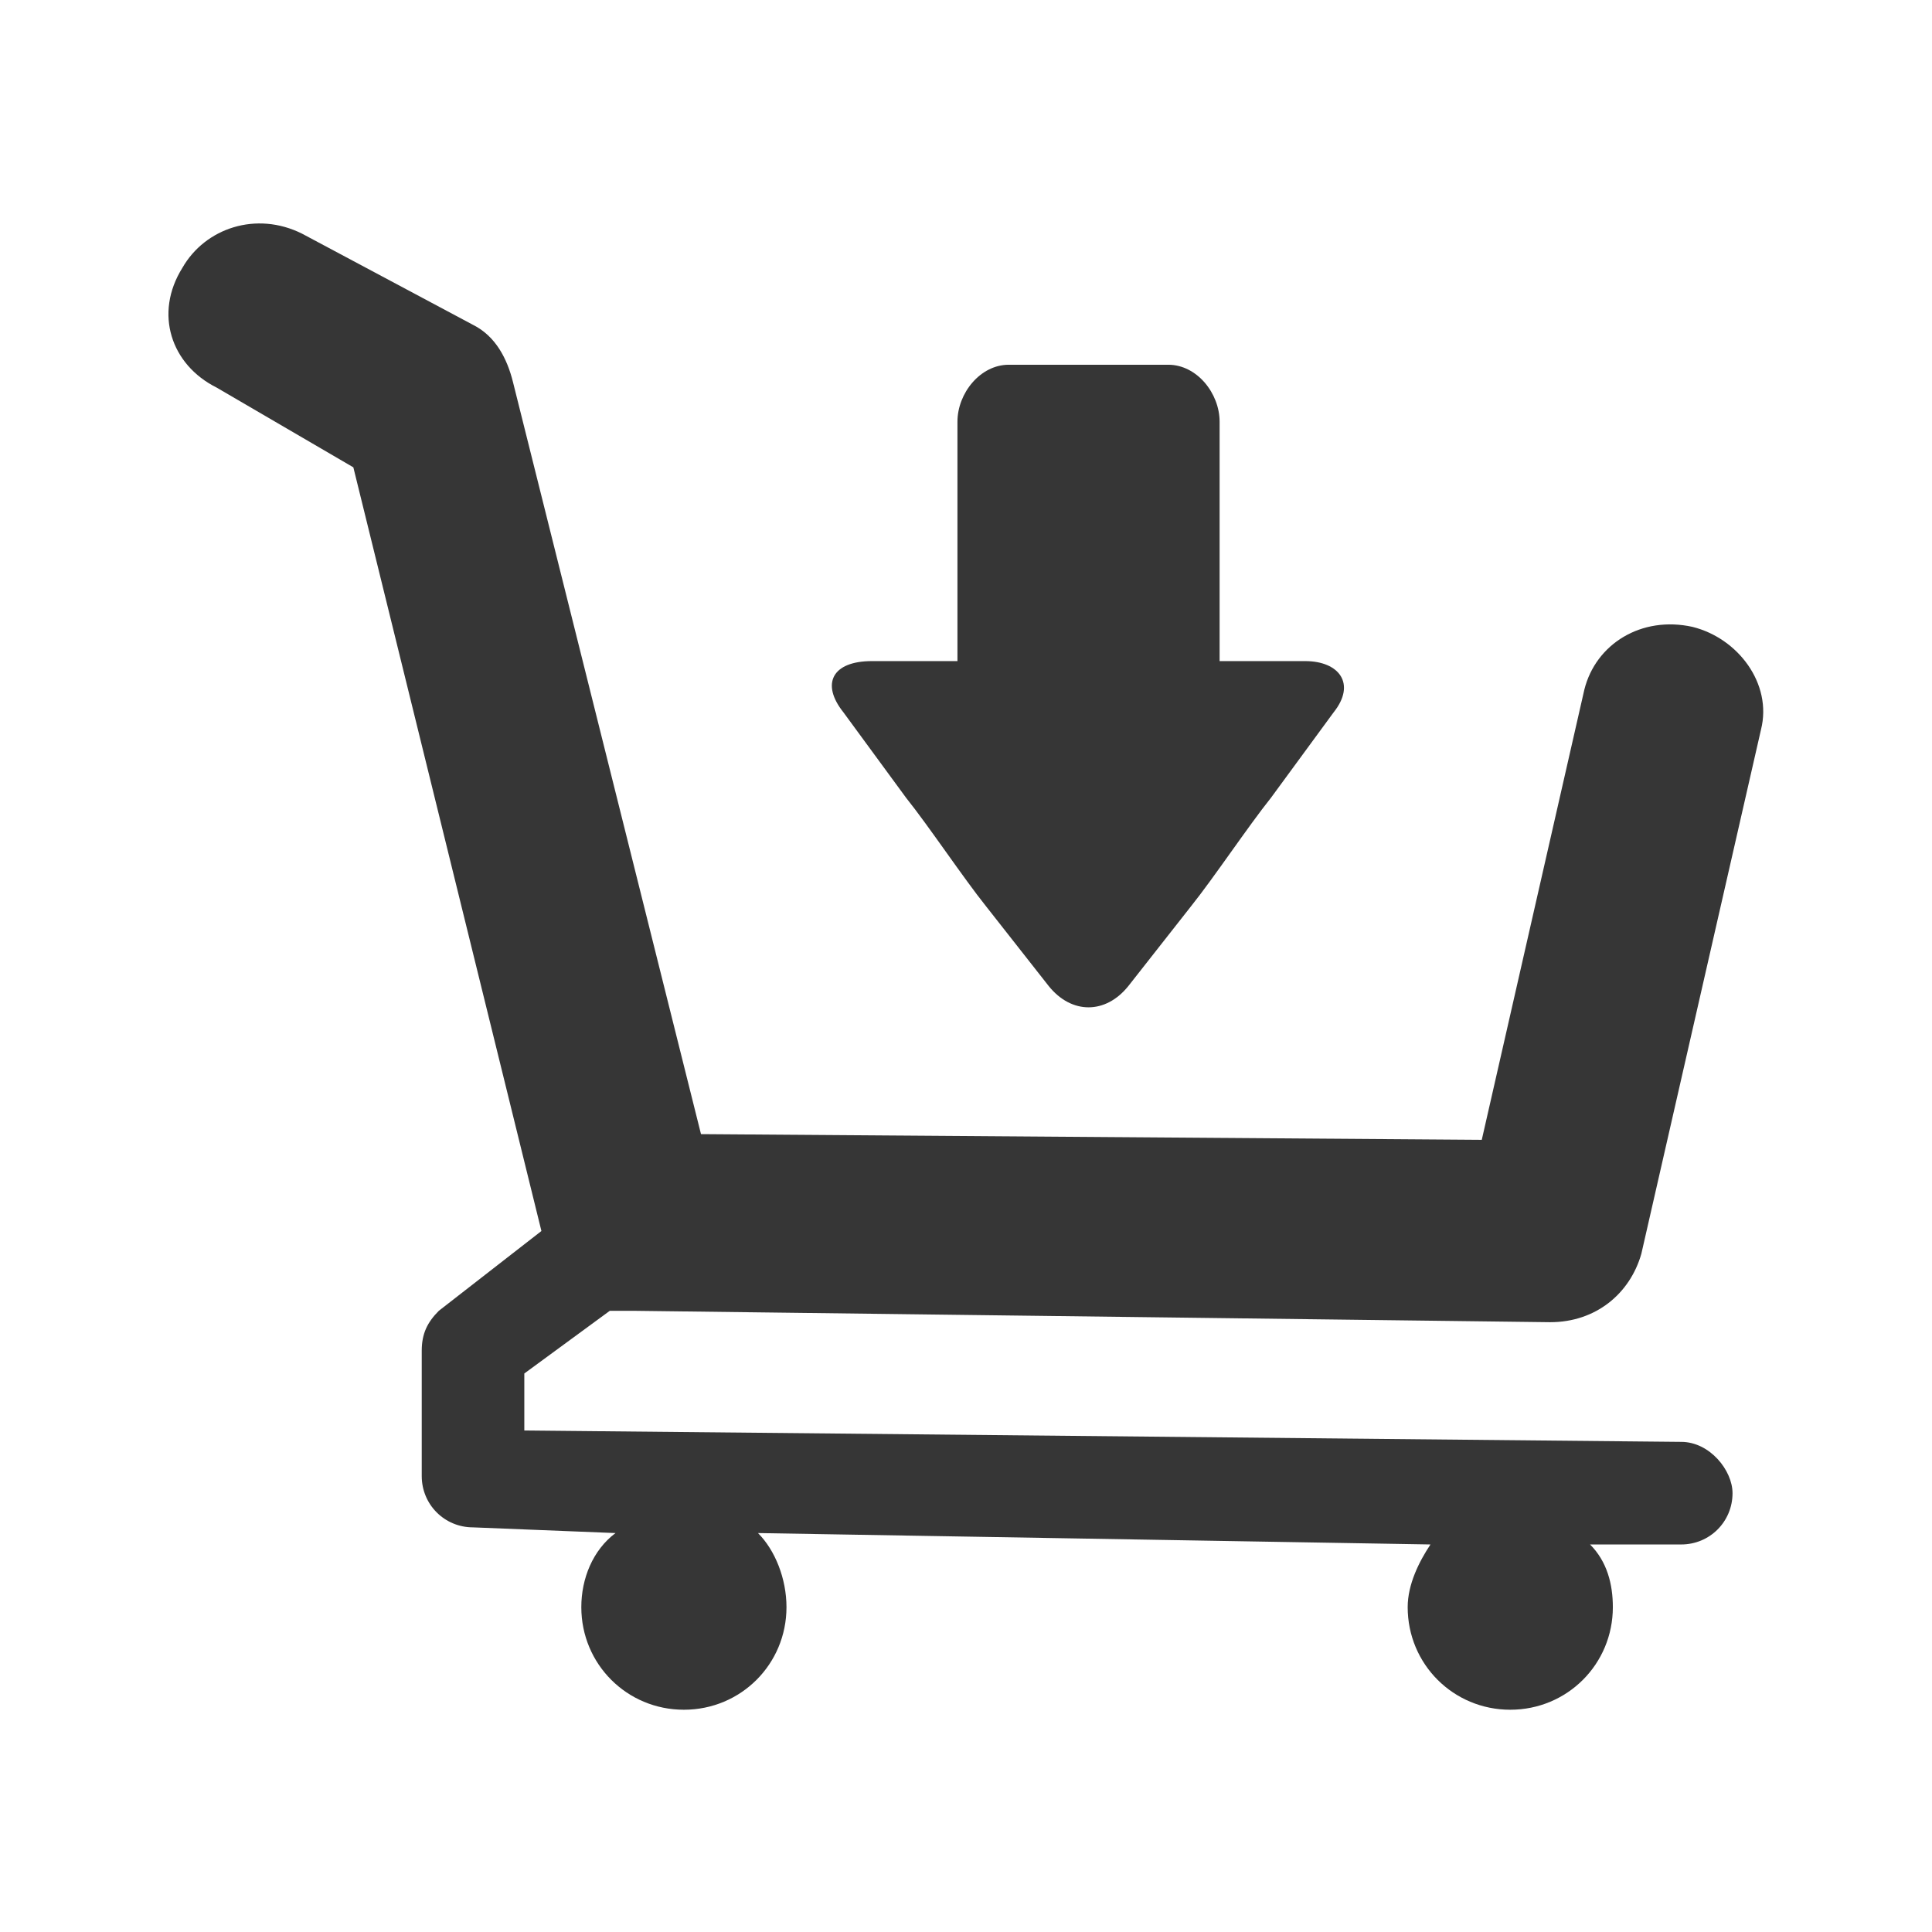
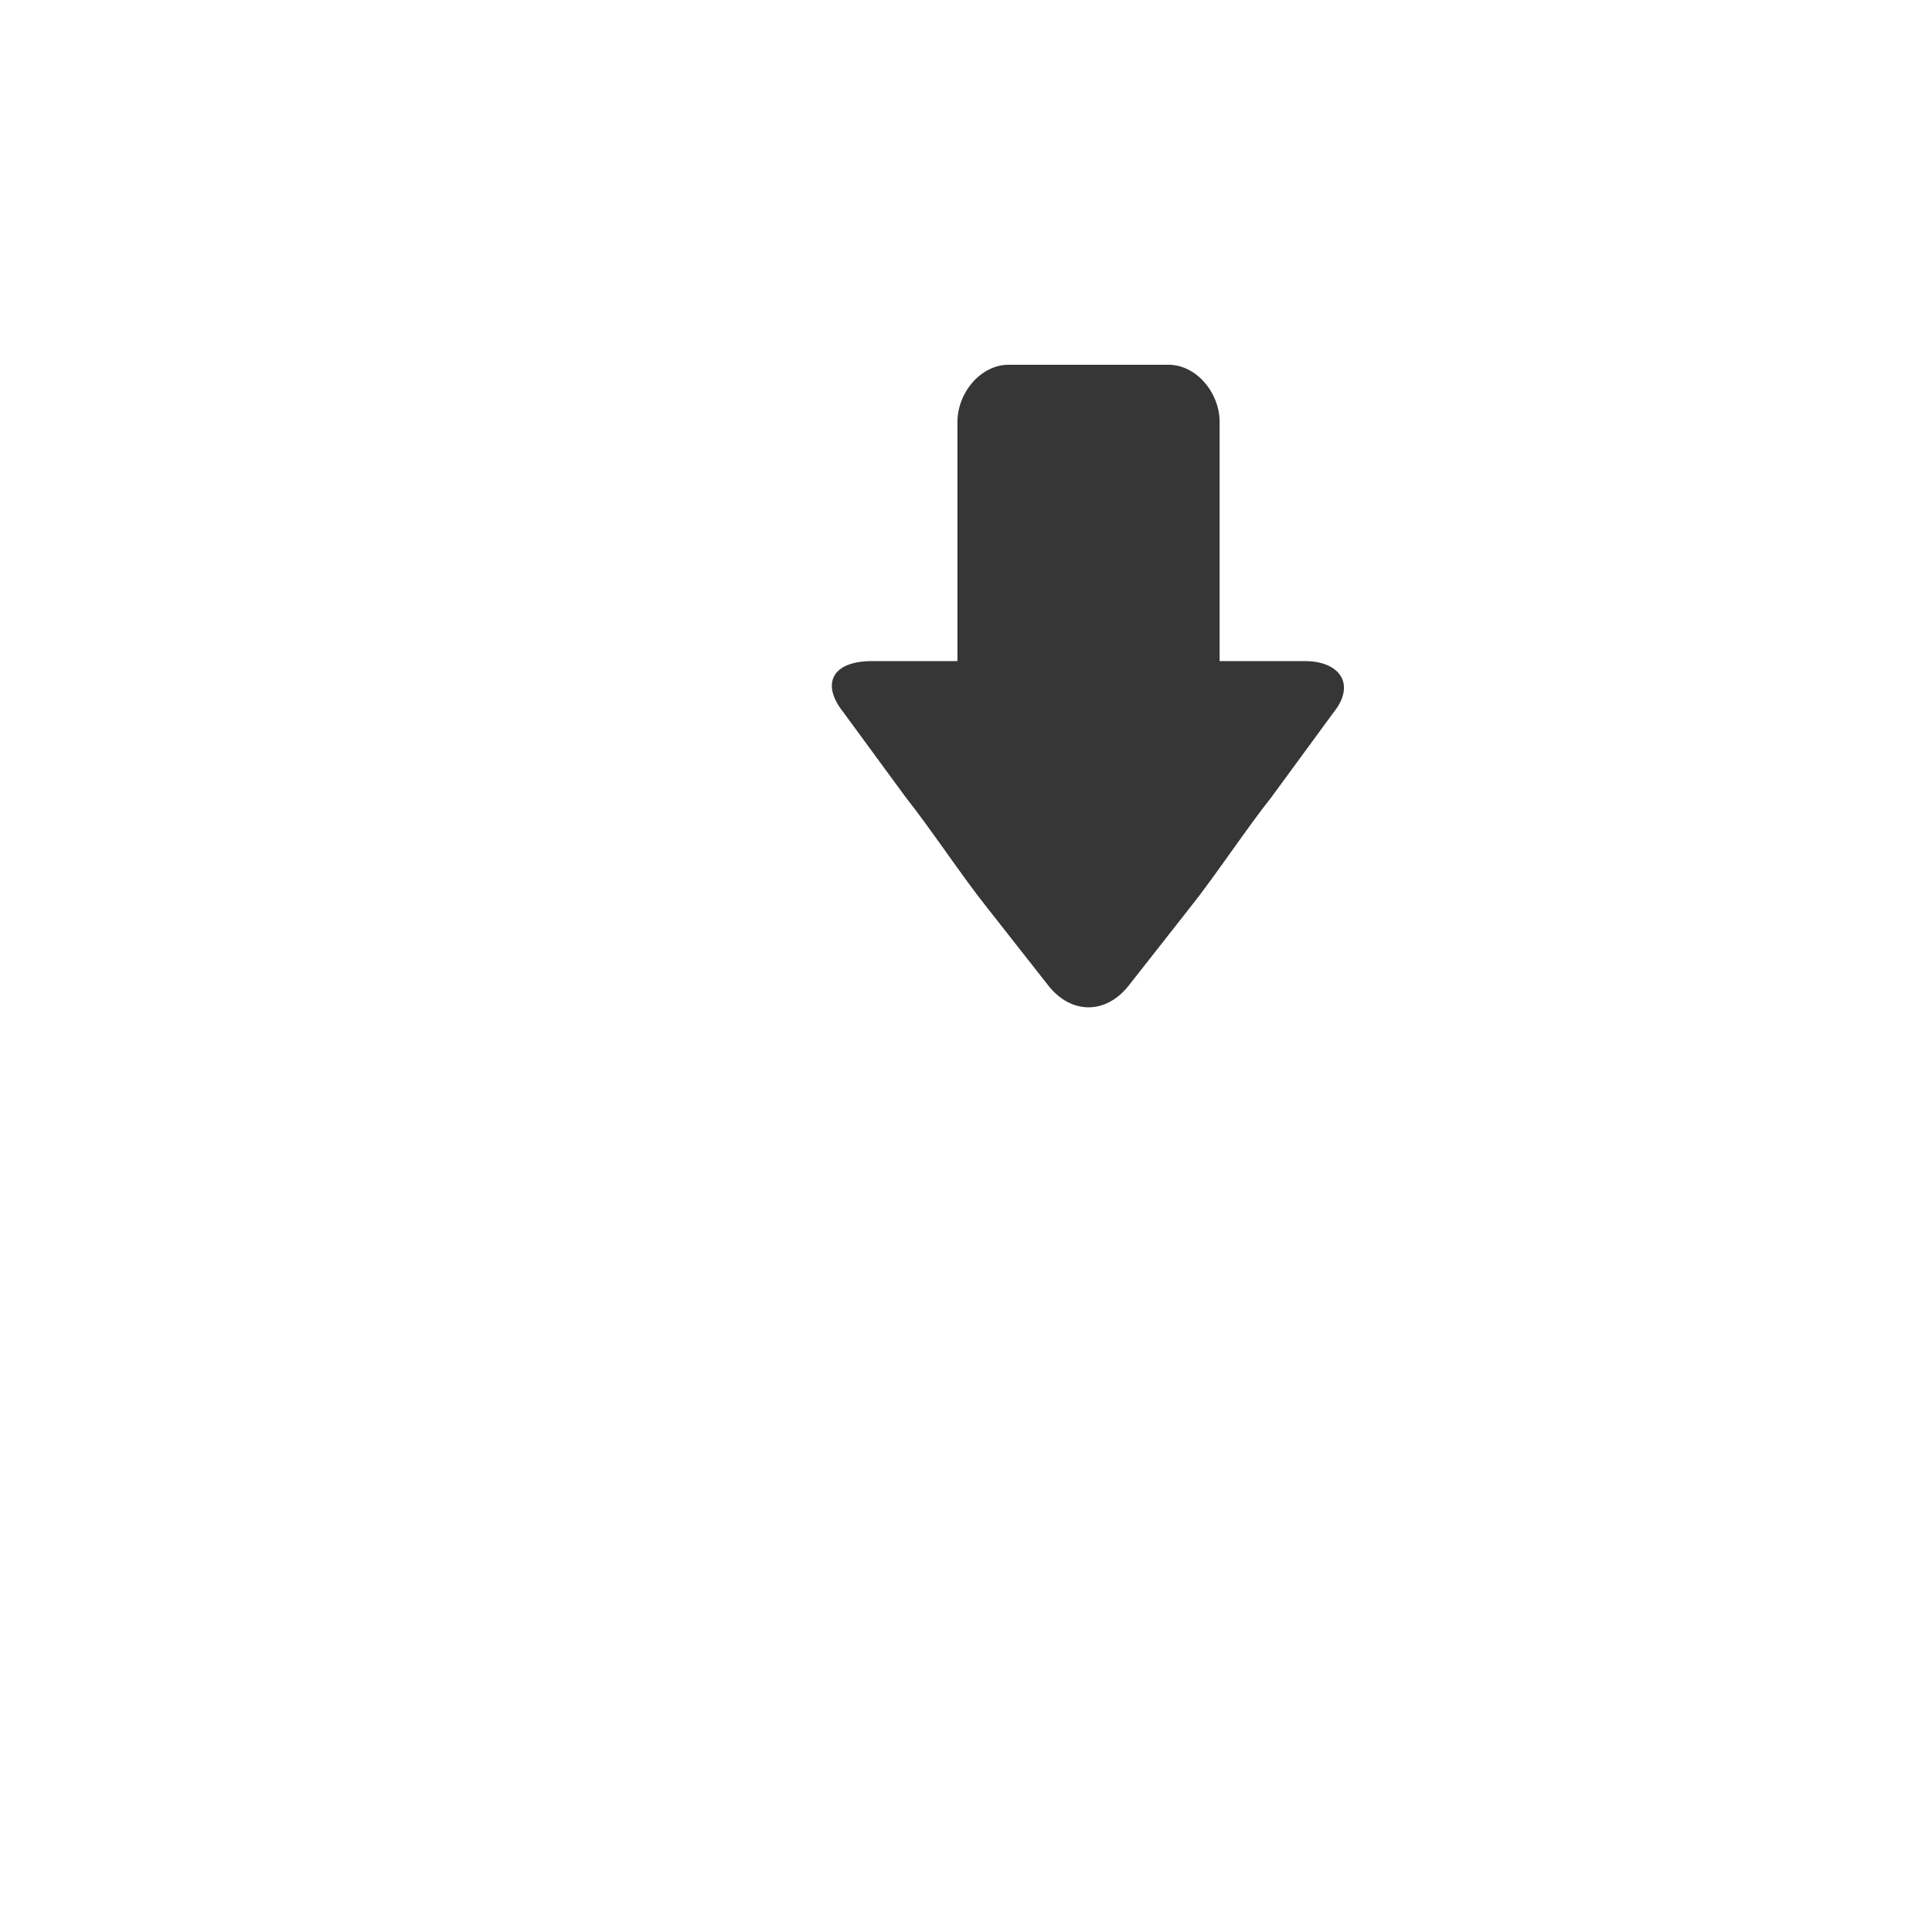
<svg xmlns="http://www.w3.org/2000/svg" xml:space="preserve" width="3.387mm" height="3.387mm" style="shape-rendering:geometricPrecision; text-rendering:geometricPrecision; image-rendering:optimizeQuality; fill-rule:evenodd; clip-rule:evenodd" viewBox="0 0 339 339">
  <defs>
    <style type="text/css">  .fil0 {fill:#363636}  </style>
  </defs>
  <g id="Слой_x0020_1">
    <g id="_2456072119504">
-       <path class="fil0" d="M297 110c-9,-2 -17,3 -19,11l-18 79 -137 -1 -33 -132c-1,-4 -3,-8 -7,-10l-30 -16c-8,-4 -17,-1 -21,6 -5,8 -2,17 6,21l24 14 33 134 -18 14c-2,2 -3,4 -3,7l0 22c0,5 4,9 9,9l25 1c-4,3 -6,8 -6,13 0,10 8,18 18,18 10,0 18,-8 18,-18 0,-5 -2,-10 -5,-13l118 2c-2,3 -4,7 -4,11 0,10 8,18 18,18 10,0 18,-8 18,-18 0,-4 -1,-8 -4,-11l16 0c0,0 0,0 0,0 5,0 9,-4 9,-9 0,-4 -4,-9 -9,-9l-203 -2 0 -10 15 -11c1,0 2,0 4,0l161 2c0,0 0,0 0,0 8,0 14,-5 16,-12l21 -92c2,-8 -4,-16 -12,-18z" />
      <path class="fil0" d="M229 116l-15 0 0 -42c0,-5 -4,-10 -9,-10l-28 0c-5,0 -9,5 -9,10l0 42 -15 0c-7,0 -9,4 -5,9l11 15c4,5 10,14 14,19l11 14c4,5 10,5 14,0l11 -14c4,-5 10,-14 14,-19l11 -15c4,-5 1,-9 -5,-9z" />
    </g>
  </g>
</svg>